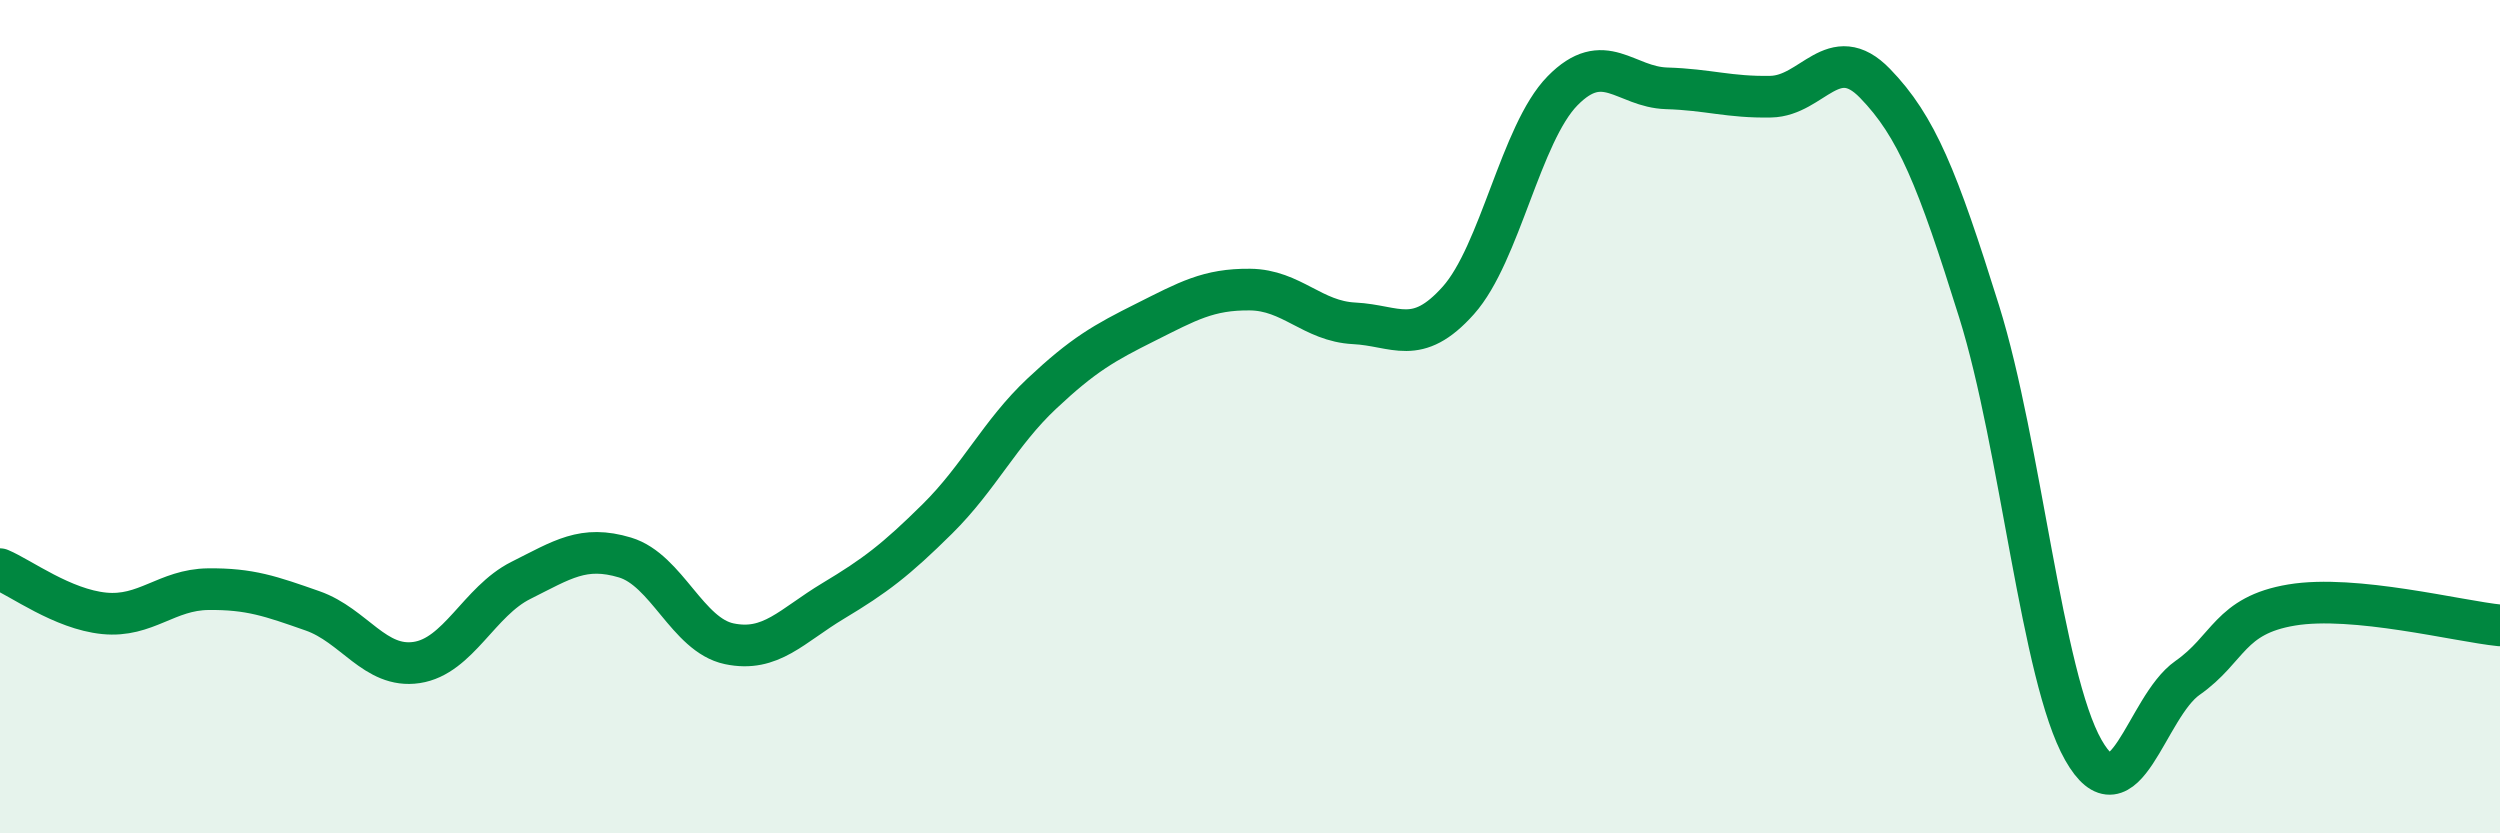
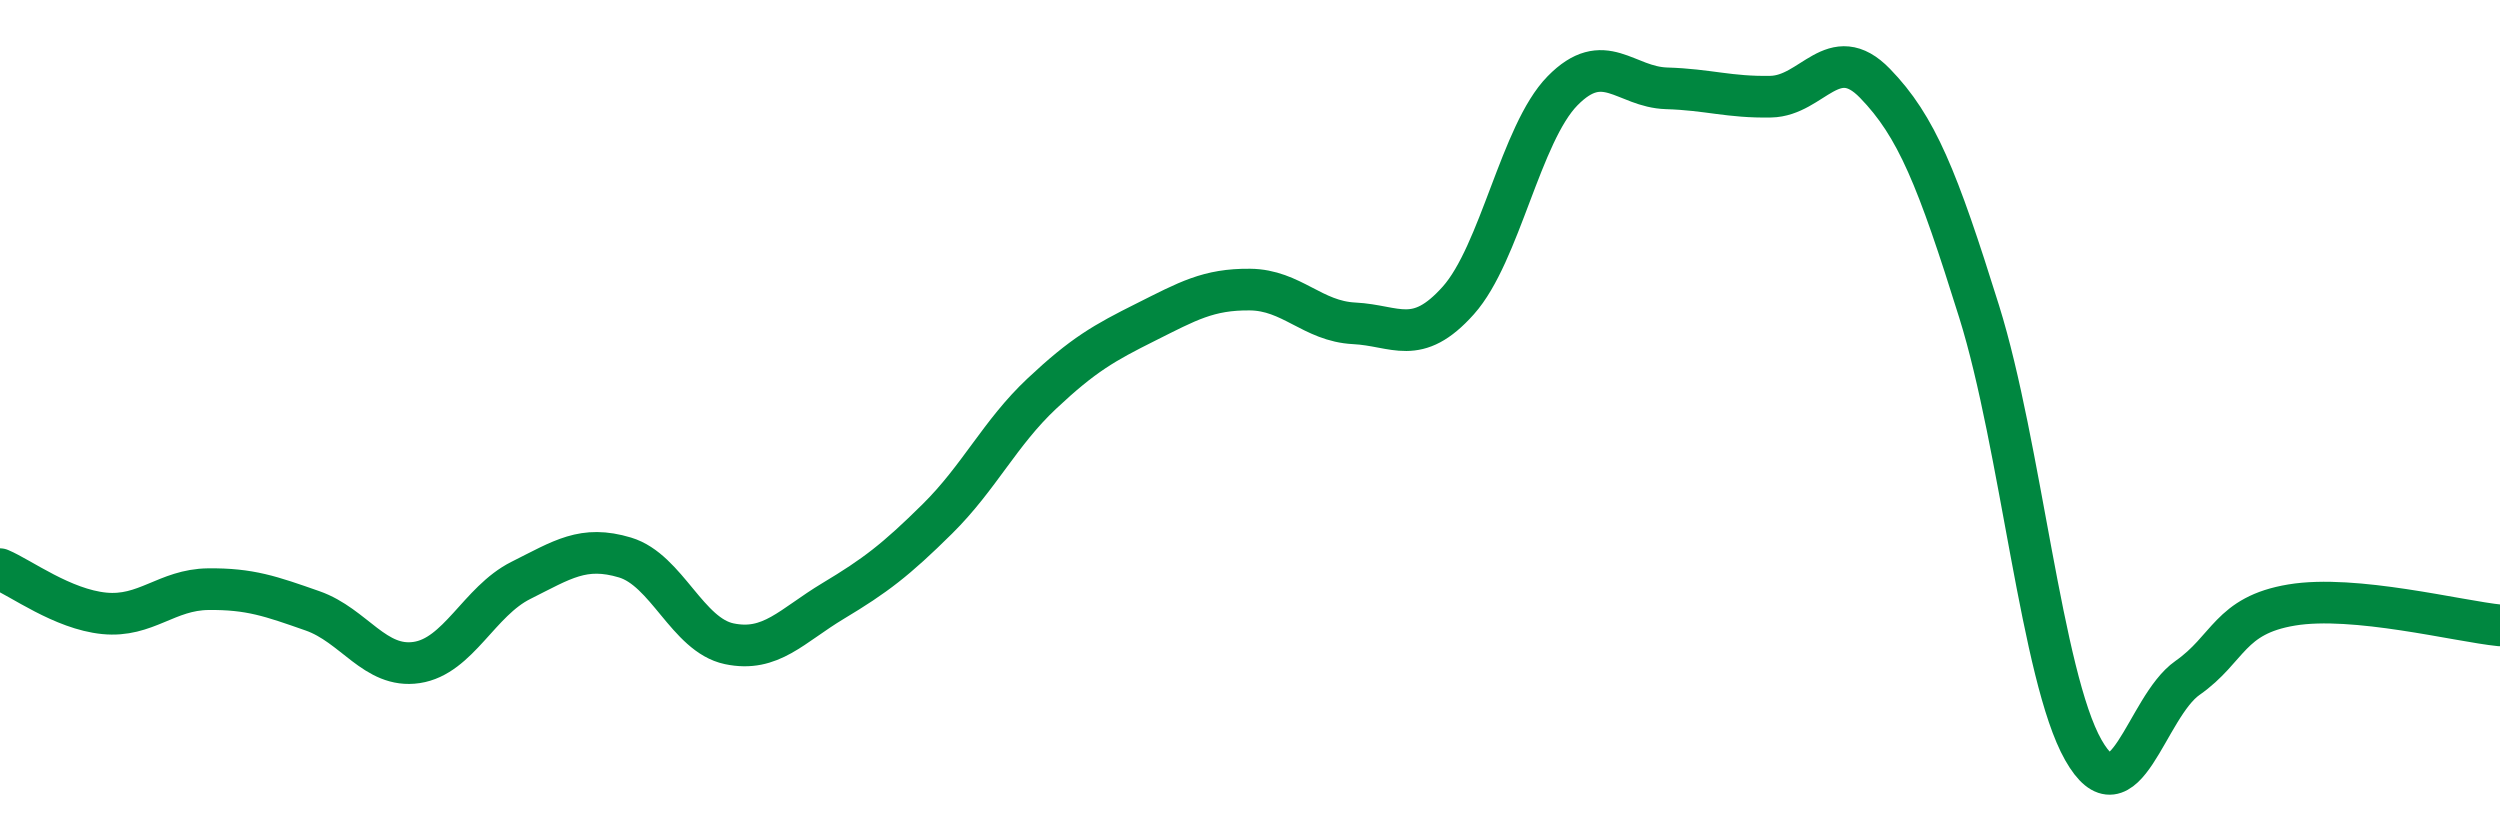
<svg xmlns="http://www.w3.org/2000/svg" width="60" height="20" viewBox="0 0 60 20">
-   <path d="M 0,13.66 C 0.5,13.87 1.5,14.62 2.5,14.72 C 3.5,14.82 4,14.15 5,14.14 C 6,14.13 6.5,14.31 7.5,14.66 C 8.5,15.01 9,16.05 10,15.9 C 11,15.75 11.5,14.43 12.5,13.93 C 13.5,13.43 14,13.08 15,13.38 C 16,13.68 16.5,15.24 17.5,15.45 C 18.5,15.66 19,15.02 20,14.42 C 21,13.82 21.5,13.44 22.5,12.45 C 23.5,11.46 24,10.39 25,9.45 C 26,8.51 26.5,8.23 27.5,7.73 C 28.5,7.23 29,6.94 30,6.95 C 31,6.96 31.5,7.71 32.5,7.76 C 33.5,7.81 34,8.33 35,7.21 C 36,6.09 36.5,3.2 37.5,2.18 C 38.5,1.16 39,2.09 40,2.12 C 41,2.15 41.5,2.34 42.5,2.32 C 43.5,2.3 44,0.97 45,2 C 46,3.03 46.5,4.28 47.5,7.48 C 48.5,10.68 49,16.24 50,18 C 51,19.76 51.5,16.97 52.5,16.27 C 53.5,15.57 53.5,14.77 55,14.52 C 56.5,14.27 59,14.91 60,15.01L60 20L0 20Z" fill="#008740" opacity="0.1" stroke-linecap="round" stroke-linejoin="round" />
  <path d="M 0,13.66 C 0.5,13.87 1.5,14.62 2.5,14.72 C 3.5,14.82 4,14.15 5,14.14 C 6,14.13 6.5,14.31 7.5,14.66 C 8.5,15.01 9,16.05 10,15.9 C 11,15.75 11.5,14.43 12.5,13.93 C 13.5,13.43 14,13.08 15,13.38 C 16,13.68 16.5,15.24 17.5,15.45 C 18.5,15.66 19,15.02 20,14.42 C 21,13.82 21.5,13.44 22.5,12.45 C 23.5,11.46 24,10.39 25,9.45 C 26,8.51 26.5,8.23 27.5,7.73 C 28.5,7.23 29,6.94 30,6.95 C 31,6.96 31.5,7.71 32.5,7.76 C 33.5,7.81 34,8.33 35,7.21 C 36,6.09 36.5,3.2 37.5,2.18 C 38.5,1.16 39,2.09 40,2.12 C 41,2.15 41.5,2.34 42.5,2.32 C 43.5,2.3 44,0.97 45,2 C 46,3.03 46.5,4.28 47.5,7.48 C 48.5,10.68 49,16.24 50,18 C 51,19.76 51.5,16.97 52.5,16.27 C 53.5,15.57 53.5,14.77 55,14.52 C 56.5,14.27 59,14.91 60,15.01" stroke="#008740" stroke-width="1" fill="none" stroke-linecap="round" stroke-linejoin="round" />
</svg>